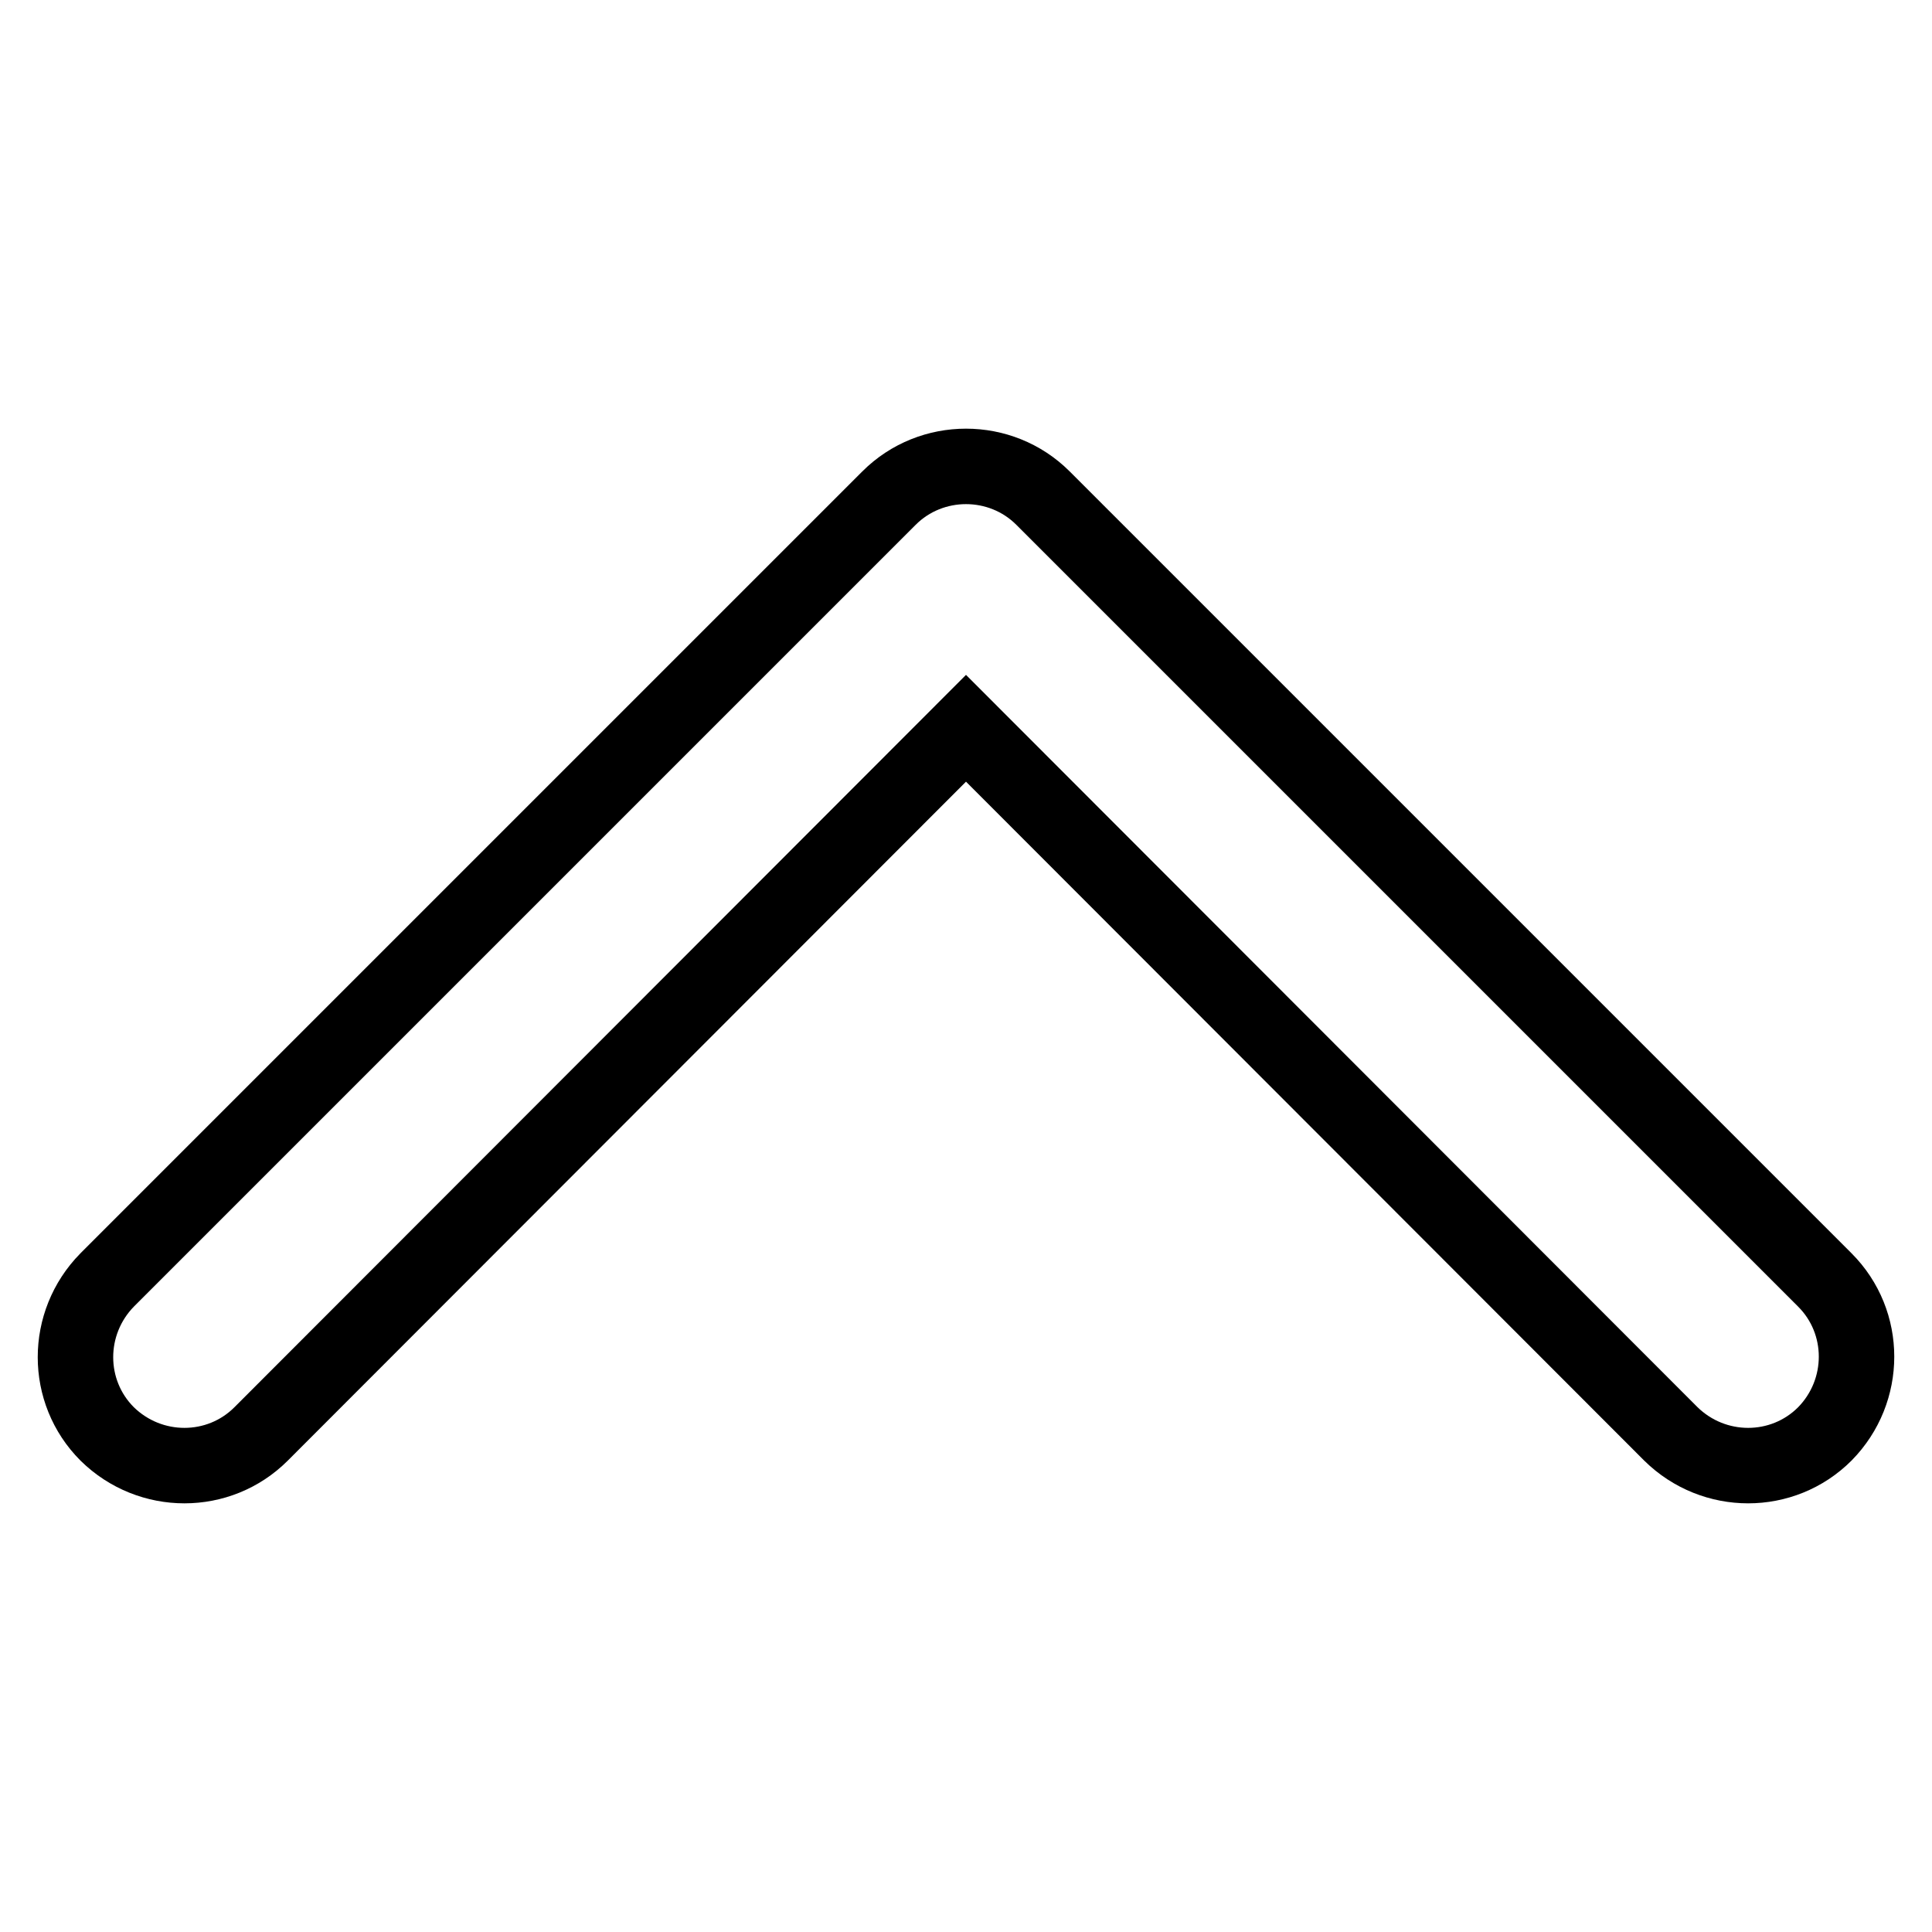
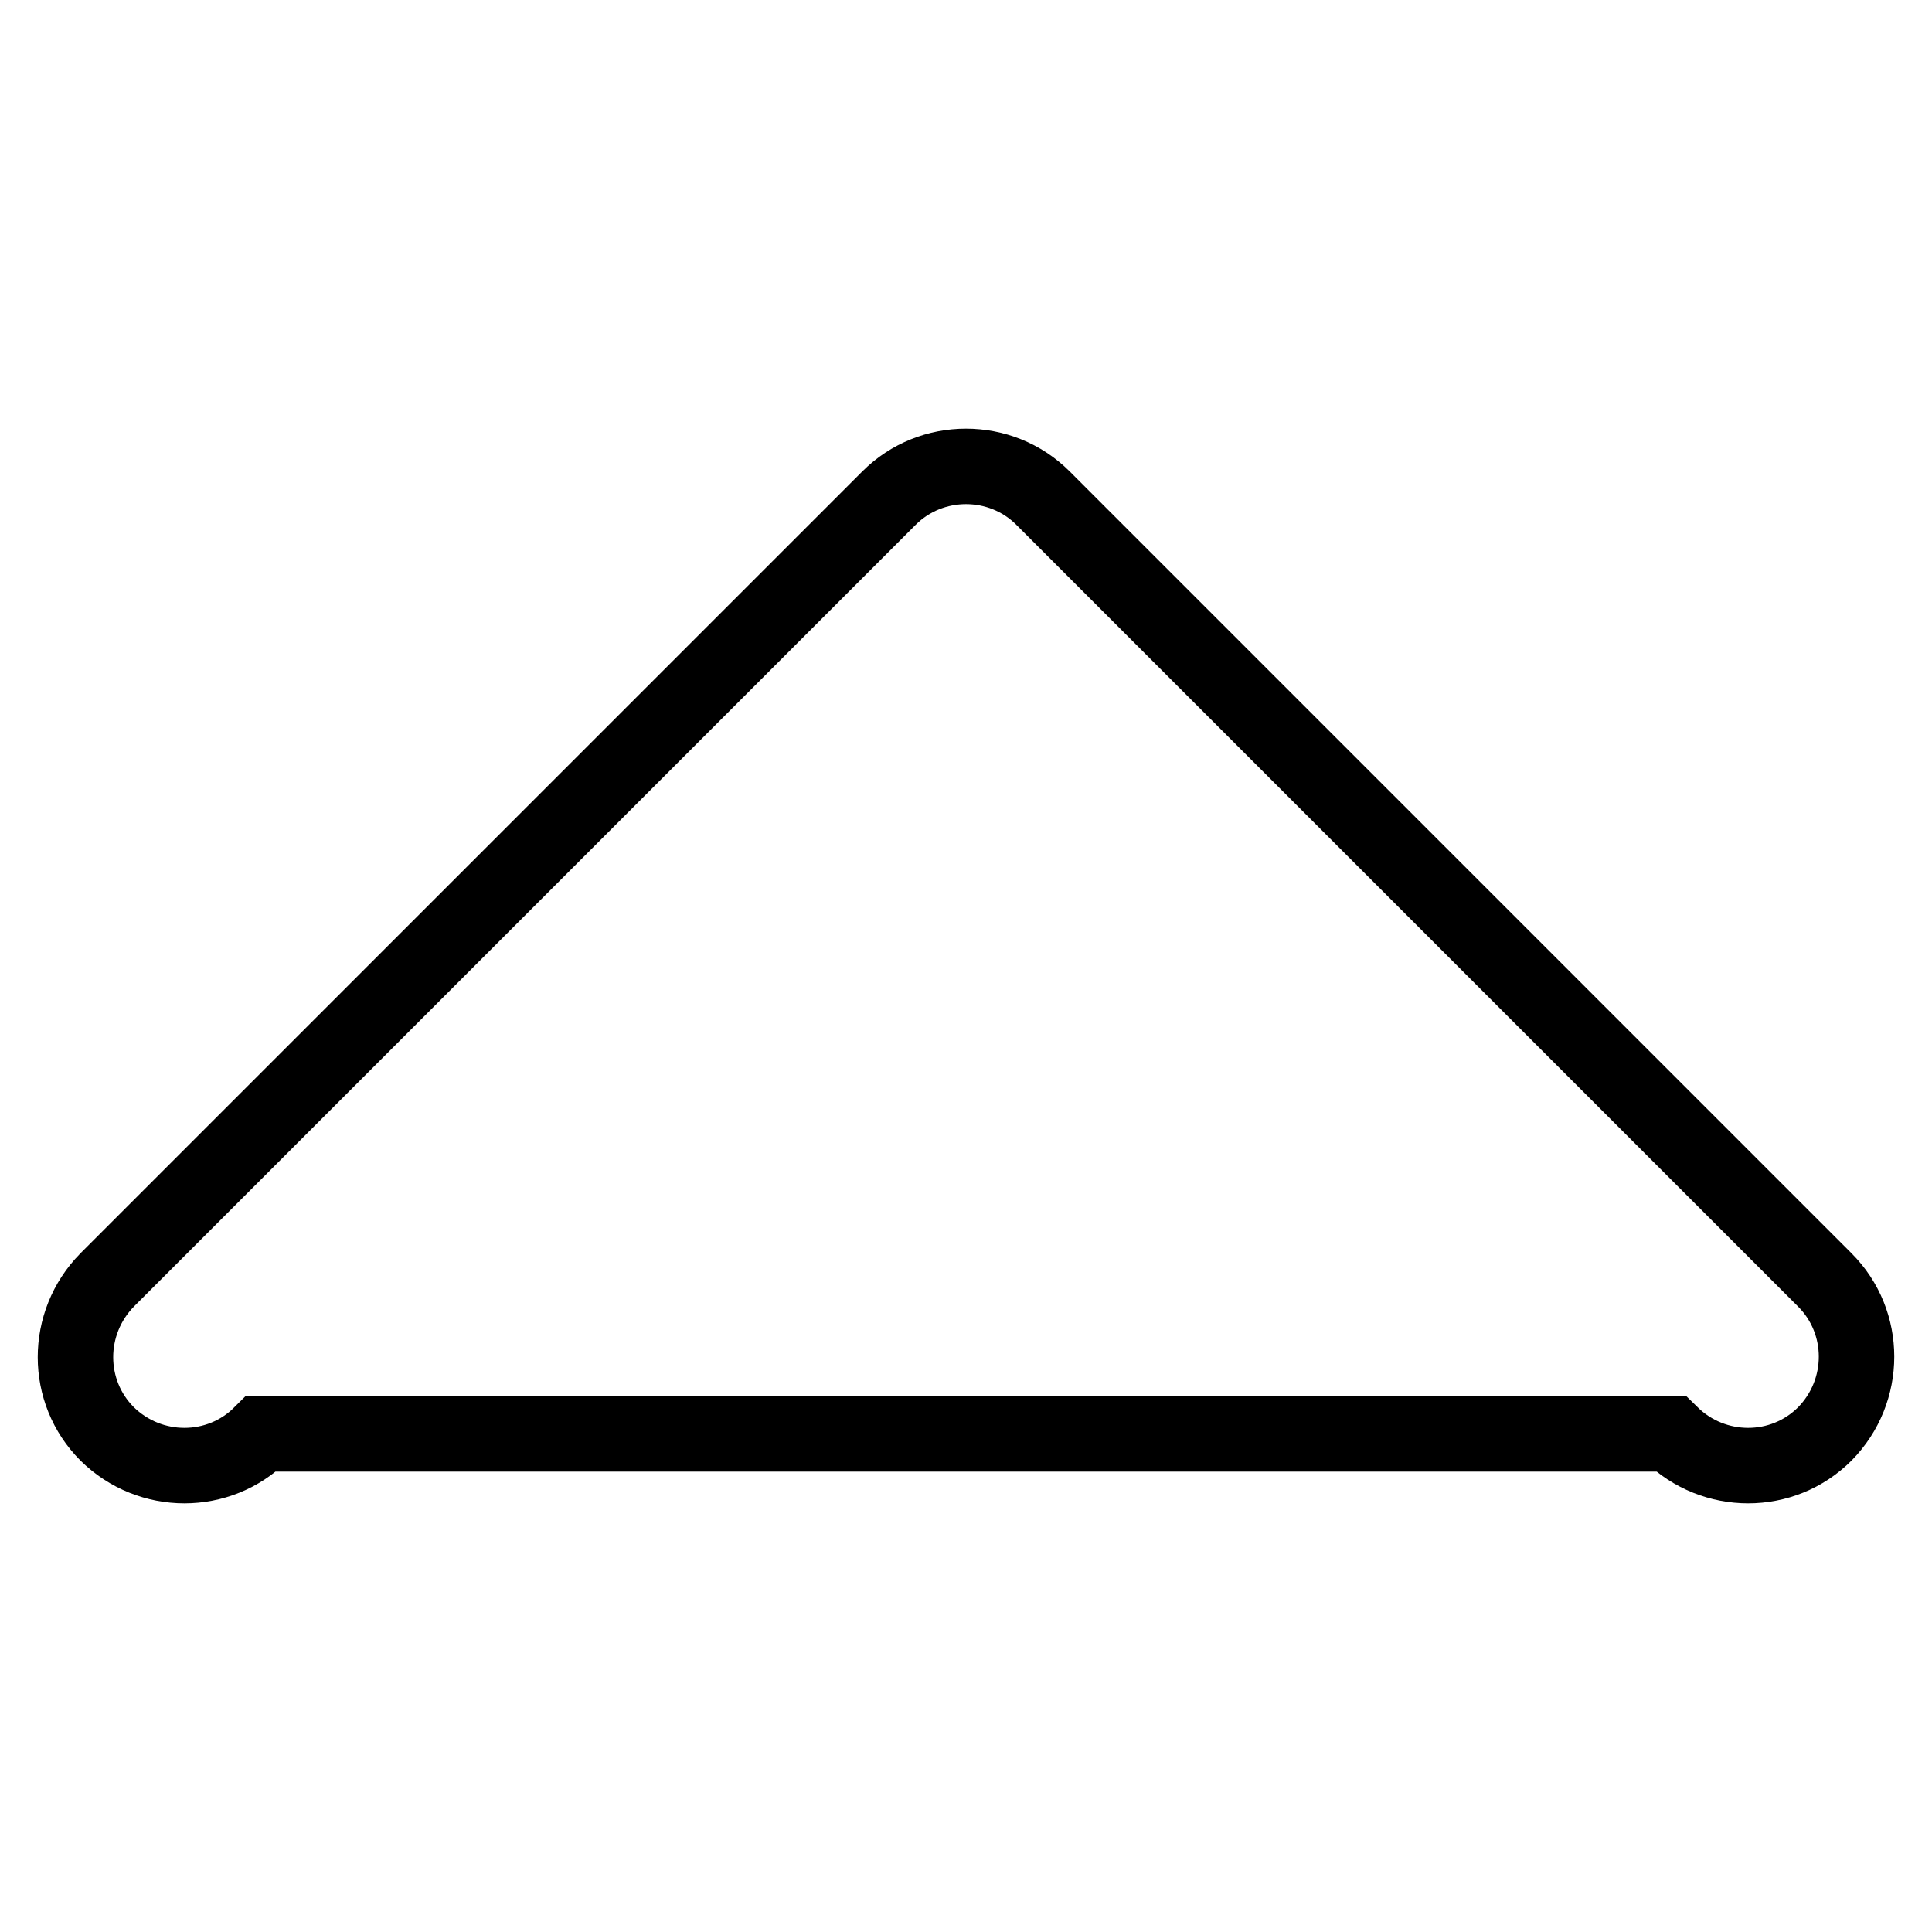
<svg xmlns="http://www.w3.org/2000/svg" version="1.1" x="0px" y="0px" viewBox="0 0 256 256" enable-background="new 0 0 256 256" xml:space="preserve">
  <g>
-     <path stroke-width="10" fill-opacity="0" stroke="#000000" d="M221.4,190L128,96.5L34.6,190c-5.6,5.6-14.7,5.6-20.4,0c-5.6-5.6-5.6-14.7,0-20.4L117.8,66 c2.8-2.8,6.5-4.2,10.2-4.2c3.7,0,7.4,1.4,10.2,4.2l103.6,103.6c5.6,5.6,5.6,14.7,0,20.4C236.2,195.6,227.1,195.6,221.4,190z" />
+     <path stroke-width="10" fill-opacity="0" stroke="#000000" d="M221.4,190L34.6,190c-5.6,5.6-14.7,5.6-20.4,0c-5.6-5.6-5.6-14.7,0-20.4L117.8,66 c2.8-2.8,6.5-4.2,10.2-4.2c3.7,0,7.4,1.4,10.2,4.2l103.6,103.6c5.6,5.6,5.6,14.7,0,20.4C236.2,195.6,227.1,195.6,221.4,190z" />
  </g>
</svg>